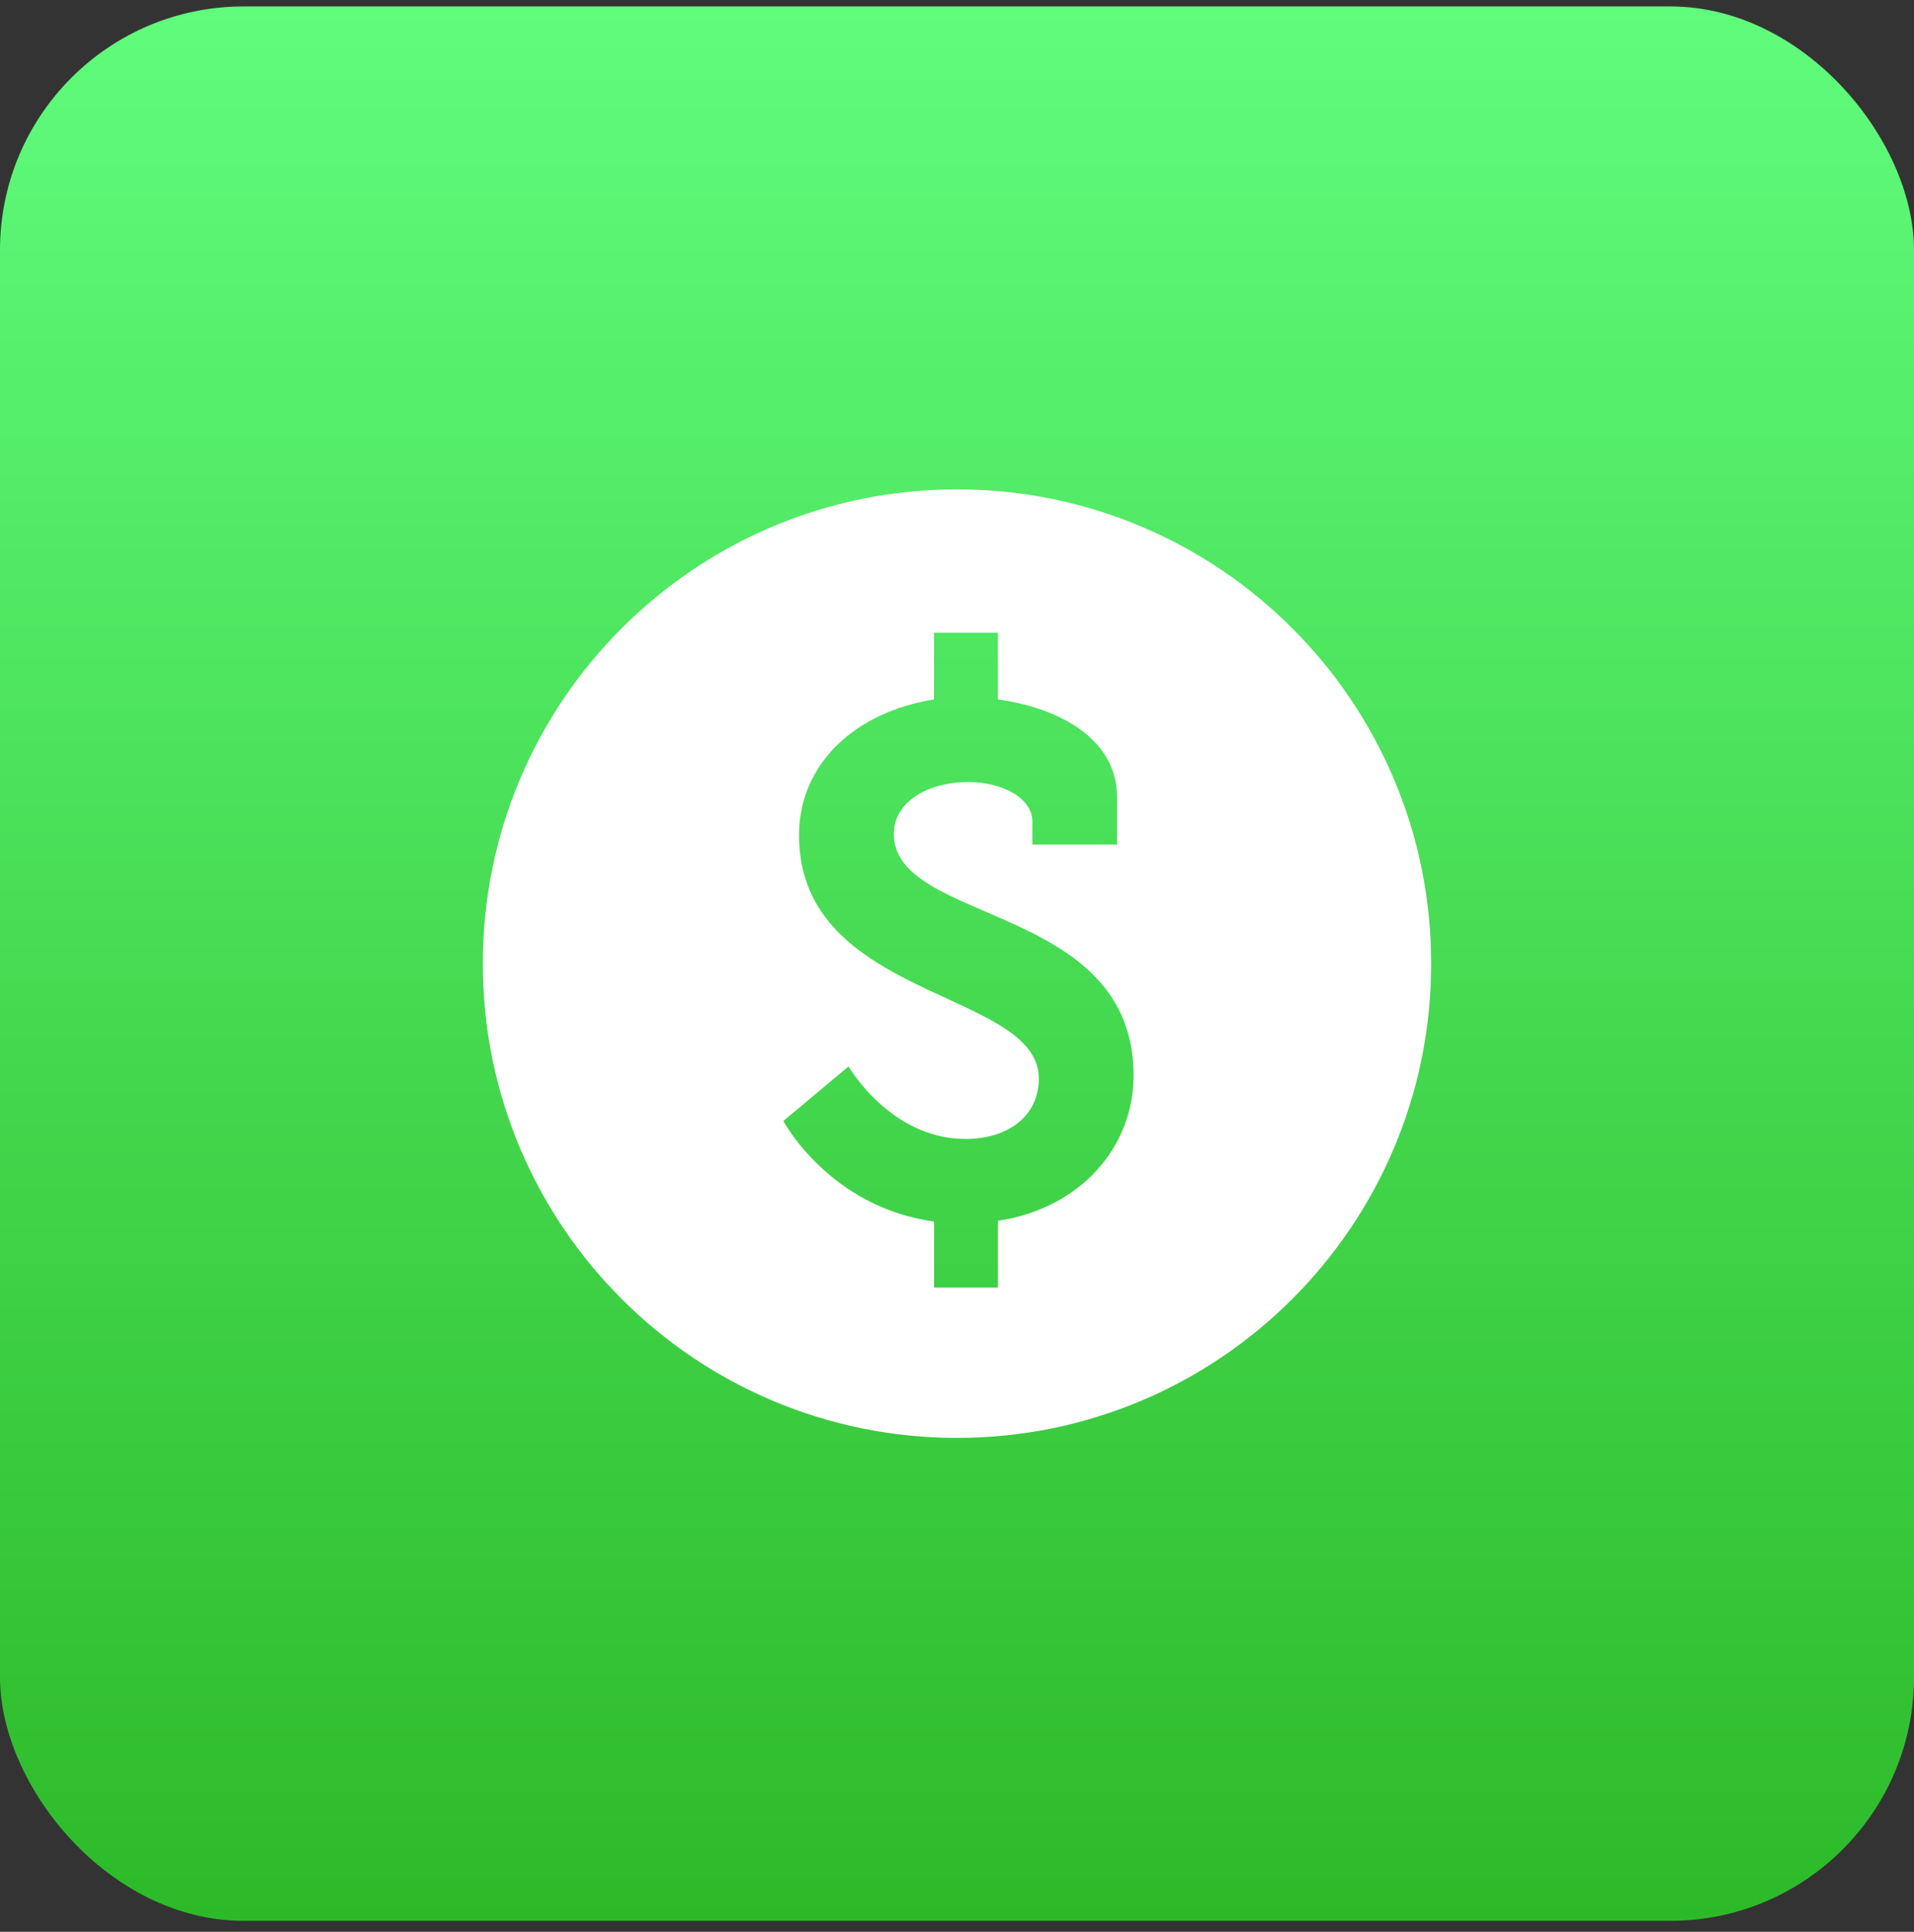
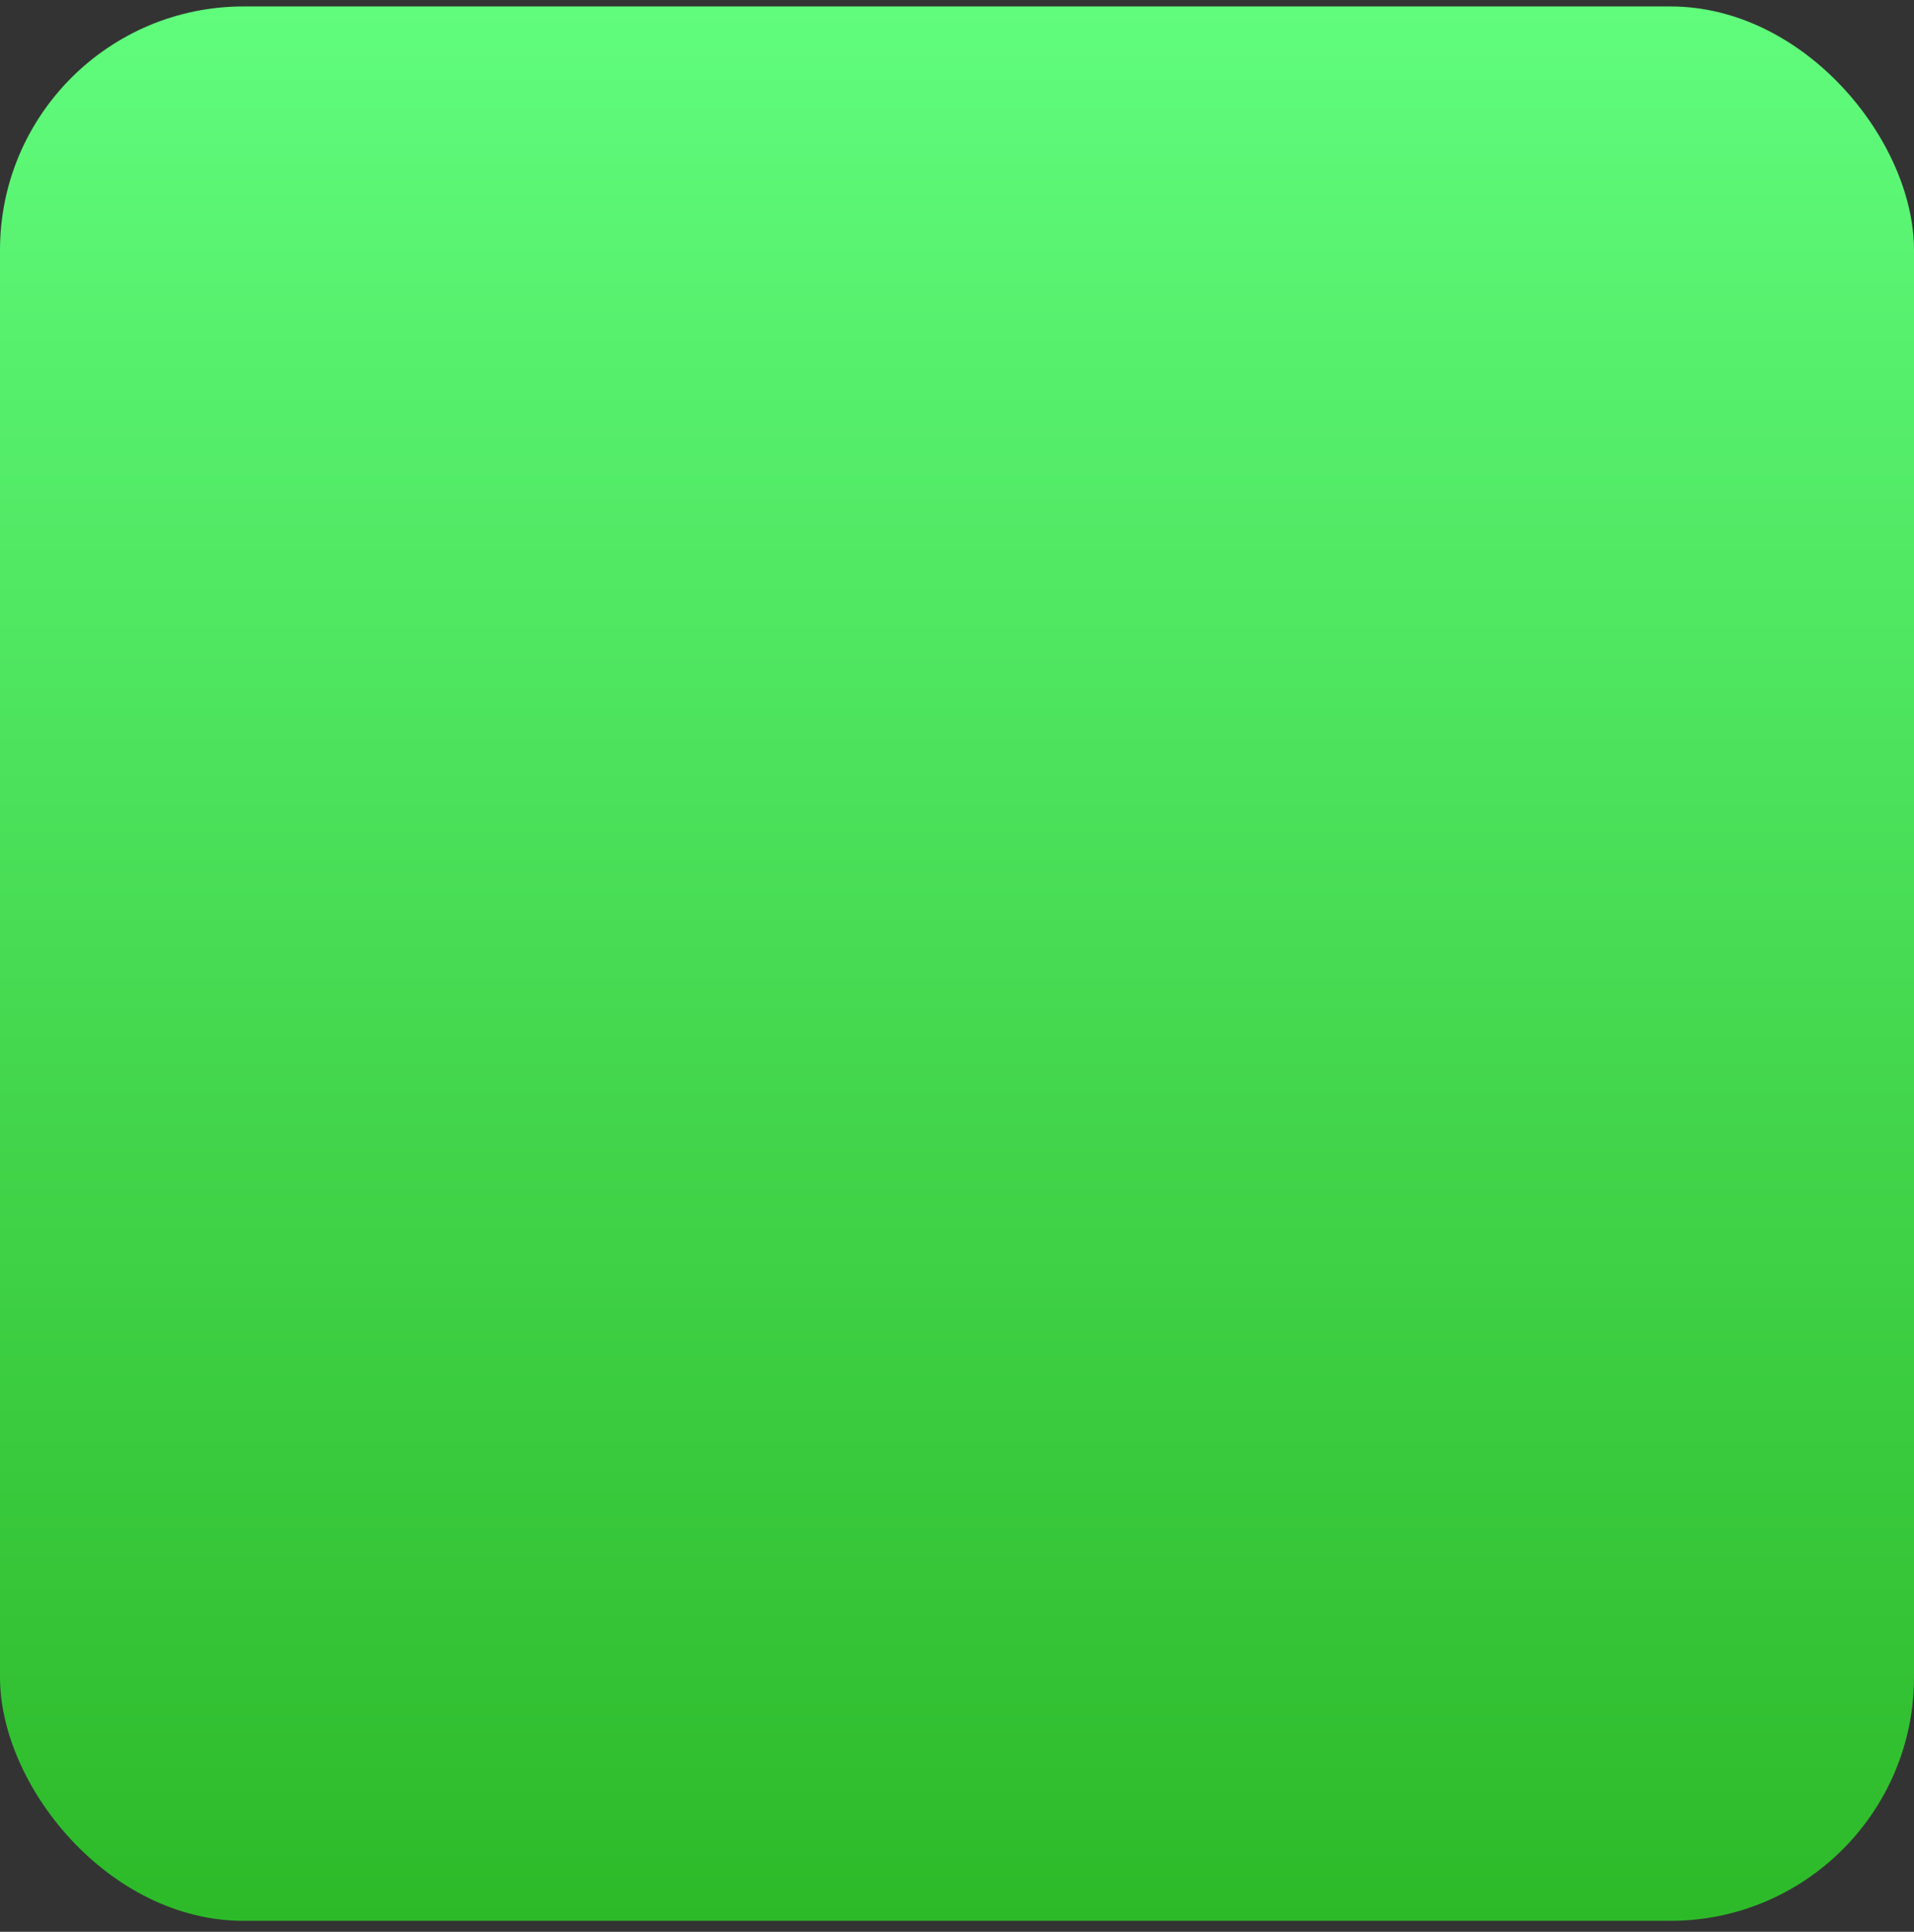
<svg xmlns="http://www.w3.org/2000/svg" width="110" height="111" viewBox="0 0 110 111" fill="none">
  <rect x="0" y="0" width="110" height="111" fill="#333333" stroke="none" />
  <rect y="0.37" width="110" height="110" rx="14" fill="url(#paint0_linear_3465_11607)" />
-   <path d="M55 28.119C39.949 28.119 27.748 40.319 27.748 55.37C27.748 70.421 39.949 82.621 55 82.621C70.05 82.621 82.251 70.421 82.251 55.37C82.251 40.319 70.05 28.119 55 28.119ZM57.353 70.145V73.983H53.682V70.188C47.657 69.363 45.019 64.413 45.019 64.413L48.769 61.276C48.769 61.276 51.163 65.444 55.495 65.444C57.887 65.444 59.702 64.164 59.702 61.975C59.702 56.861 45.921 57.481 45.921 47.992C45.921 43.867 49.184 40.895 53.68 40.192V36.357H57.351V40.192C60.486 40.604 64.198 42.254 64.198 45.804V48.526H59.331V47.206C59.331 45.845 57.597 44.937 55.656 44.937C53.181 44.937 51.368 46.175 51.368 47.907C51.368 53.146 65.149 51.867 65.149 61.81C65.149 65.898 62.097 69.442 57.353 70.145Z" fill="white" />
  <defs>
    <linearGradient id="paint0_linear_3465_11607" x1="55" y1="0.37" x2="55" y2="110.37" gradientUnits="userSpaceOnUse">
      <stop stop-color="#60FC7C" />
      <stop offset="1" stop-color="#2DBA29" />
    </linearGradient>
  </defs>
</svg>